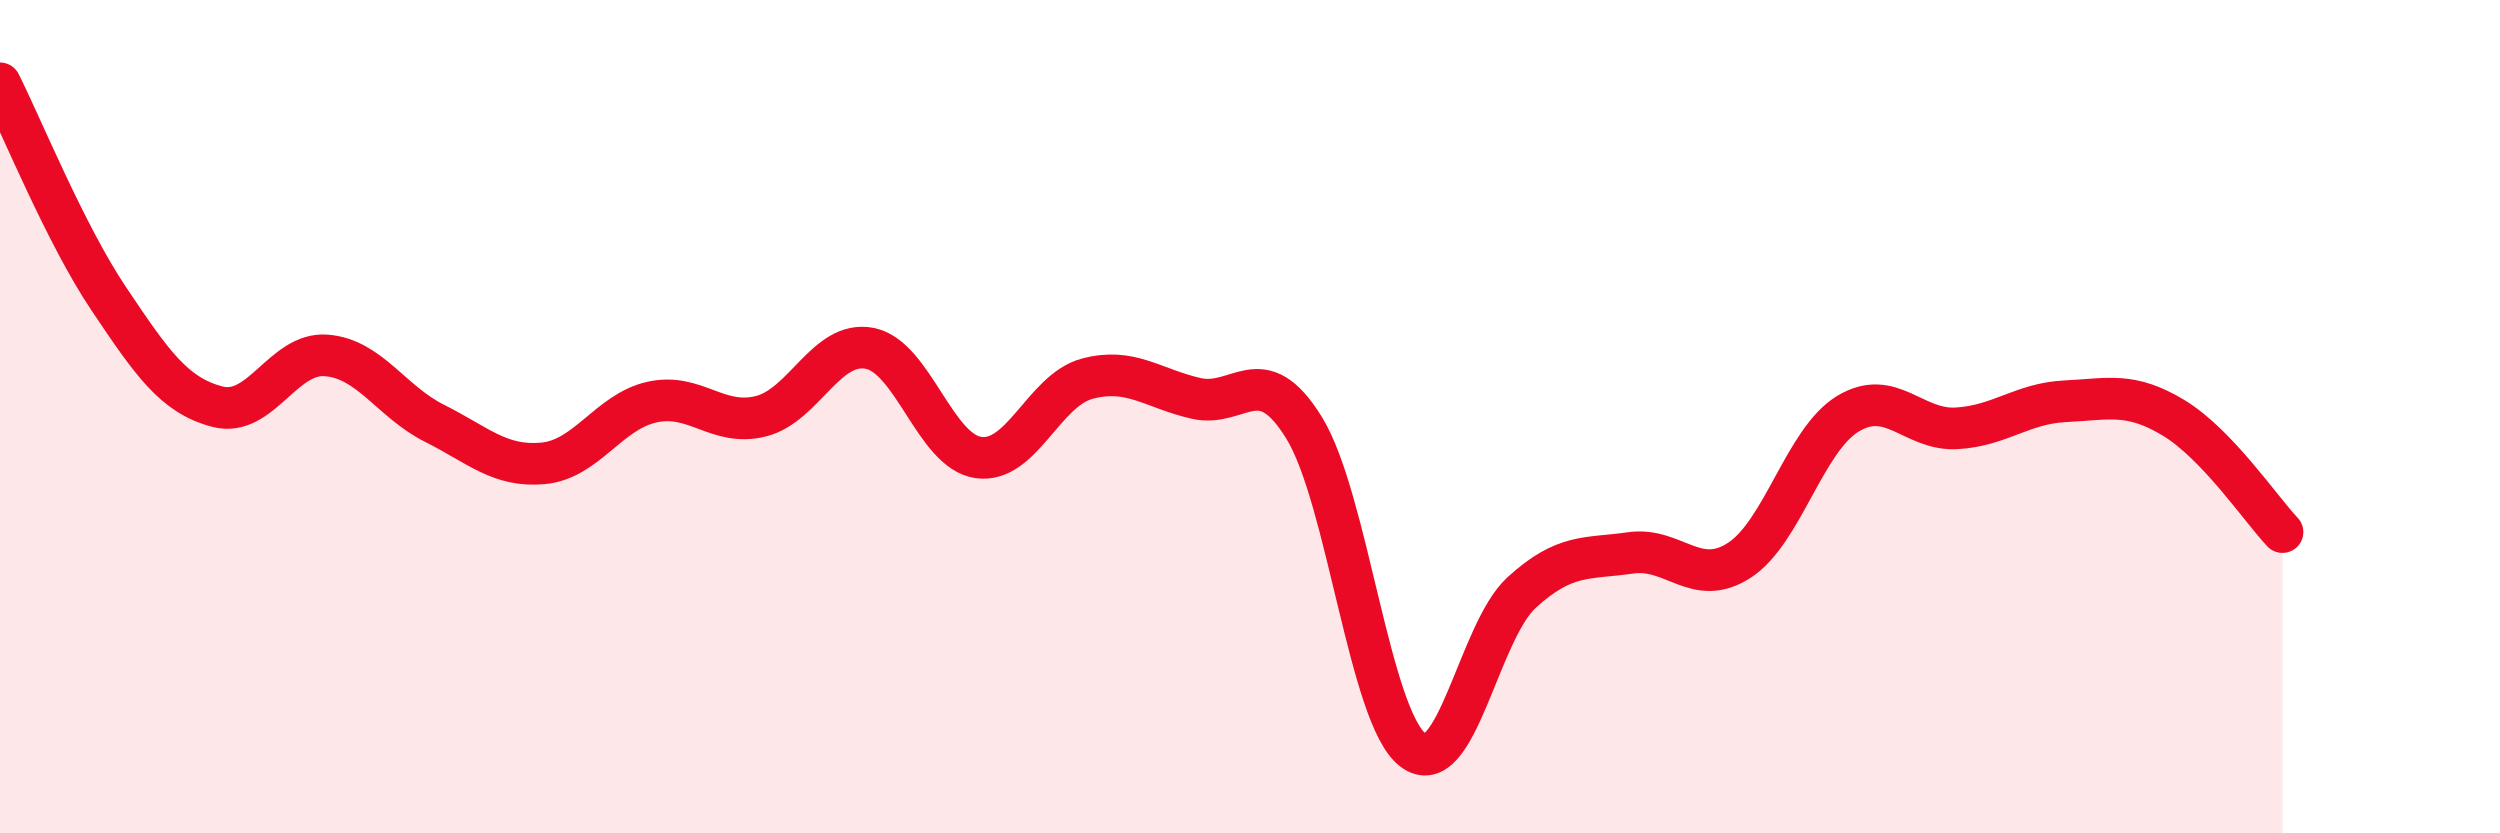
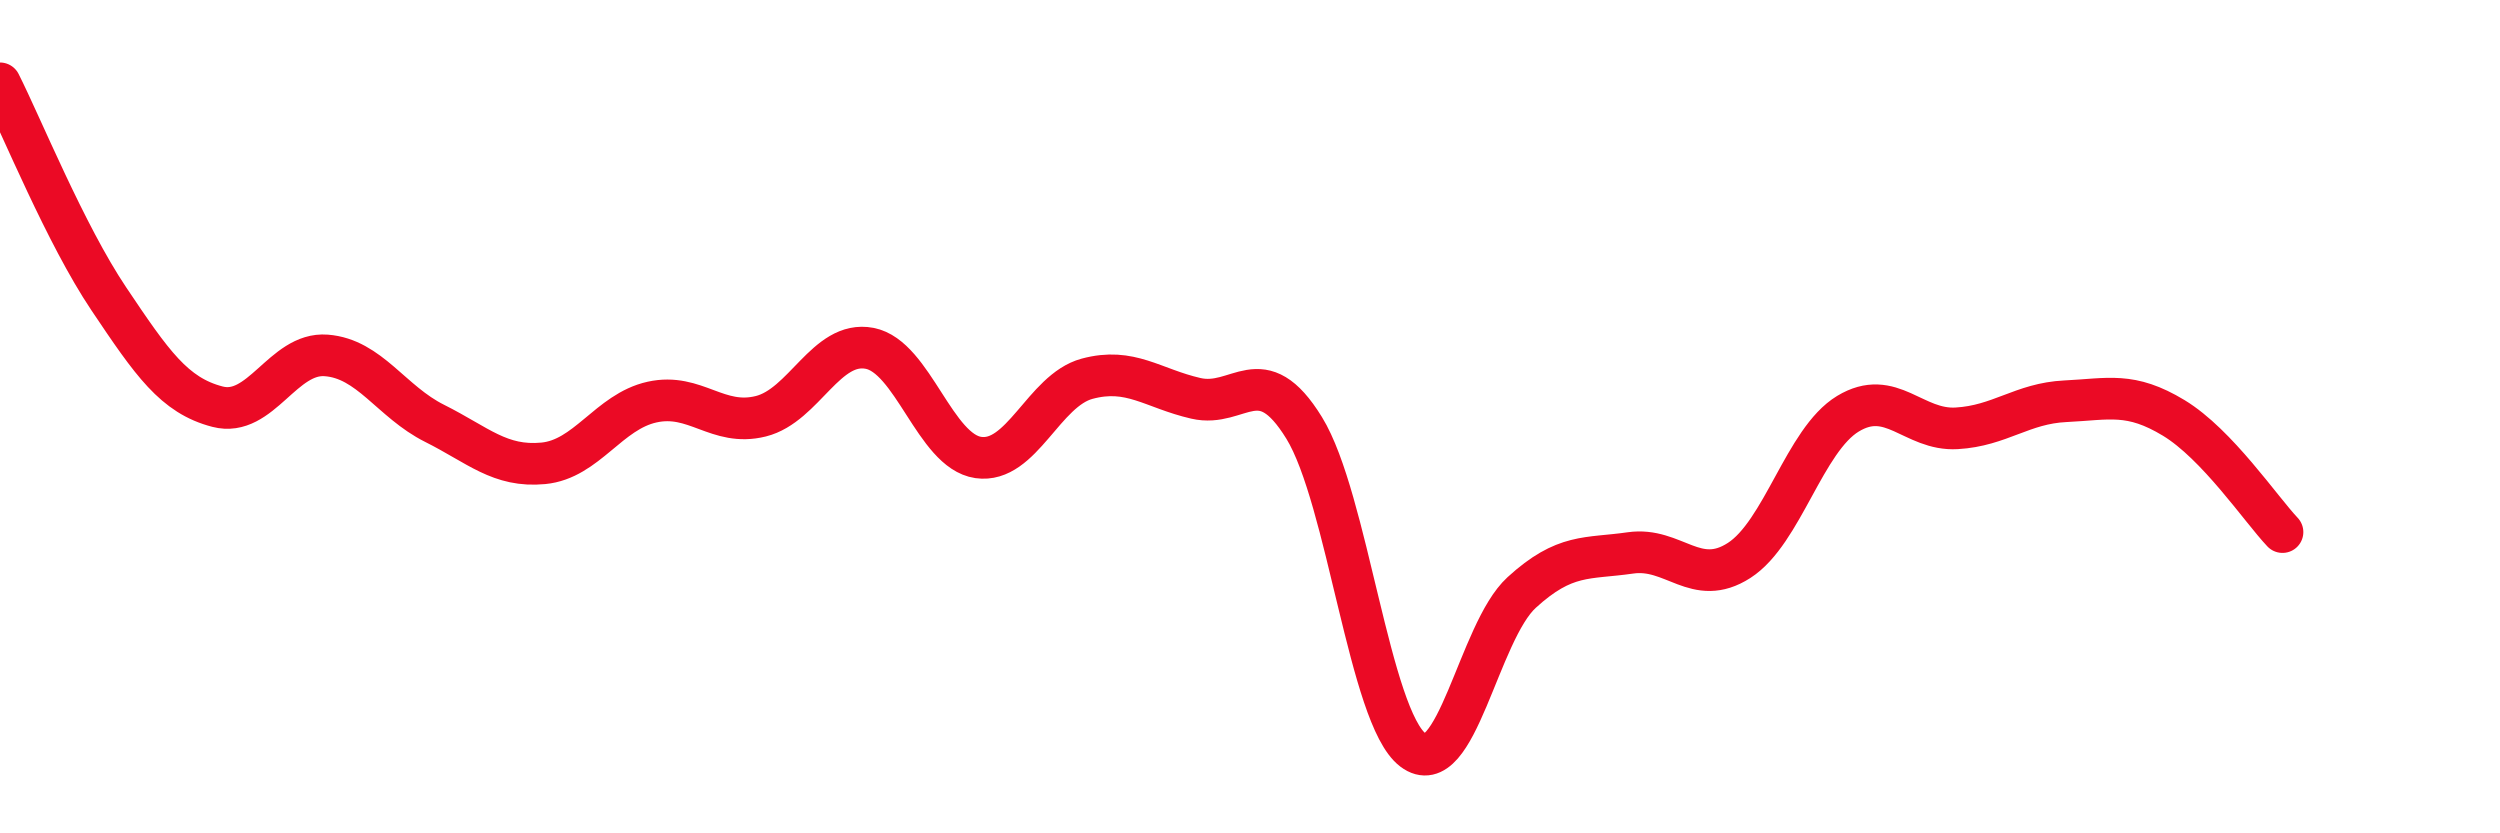
<svg xmlns="http://www.w3.org/2000/svg" width="60" height="20" viewBox="0 0 60 20">
-   <path d="M 0,2 C 0.52,3.03 1.57,5.62 2.61,7.17 C 3.65,8.72 4.18,9.49 5.22,9.76 C 6.26,10.03 6.79,8.45 7.83,8.53 C 8.87,8.61 9.39,9.64 10.43,10.16 C 11.47,10.68 12,11.22 13.04,11.12 C 14.08,11.02 14.61,9.88 15.65,9.65 C 16.69,9.42 17.22,10.25 18.26,9.99 C 19.3,9.73 19.83,8.16 20.87,8.36 C 21.91,8.56 22.44,10.83 23.48,10.98 C 24.52,11.13 25.05,9.37 26.09,9.09 C 27.13,8.81 27.66,9.32 28.7,9.56 C 29.74,9.8 30.26,8.58 31.3,10.27 C 32.34,11.96 32.87,17.21 33.91,18 C 34.95,18.79 35.48,15.17 36.52,14.22 C 37.56,13.27 38.09,13.42 39.13,13.27 C 40.17,13.12 40.7,14.12 41.74,13.45 C 42.78,12.78 43.31,10.56 44.35,9.93 C 45.39,9.3 45.92,10.34 46.96,10.28 C 48,10.22 48.53,9.68 49.57,9.63 C 50.61,9.58 51.13,9.4 52.17,10.03 C 53.21,10.66 54.26,12.22 54.78,12.77L54.78 20L0 20Z" fill="#EB0A25" opacity="0.1" stroke-linecap="round" stroke-linejoin="round" />
  <path d="M 0,2 C 0.52,3.03 1.57,5.62 2.61,7.17 C 3.65,8.72 4.18,9.49 5.22,9.76 C 6.26,10.03 6.79,8.45 7.83,8.53 C 8.87,8.61 9.39,9.64 10.43,10.16 C 11.47,10.68 12,11.22 13.04,11.12 C 14.08,11.02 14.61,9.88 15.65,9.65 C 16.69,9.42 17.22,10.25 18.26,9.99 C 19.3,9.73 19.83,8.16 20.87,8.36 C 21.91,8.56 22.44,10.83 23.48,10.98 C 24.52,11.13 25.05,9.37 26.09,9.09 C 27.13,8.81 27.66,9.32 28.7,9.56 C 29.74,9.8 30.26,8.58 31.3,10.27 C 32.34,11.96 32.87,17.21 33.91,18 C 34.95,18.79 35.48,15.17 36.52,14.22 C 37.56,13.27 38.09,13.42 39.13,13.27 C 40.17,13.12 40.7,14.12 41.74,13.45 C 42.78,12.78 43.31,10.56 44.35,9.93 C 45.39,9.3 45.92,10.34 46.96,10.28 C 48,10.22 48.53,9.68 49.57,9.63 C 50.61,9.58 51.13,9.4 52.17,10.03 C 53.21,10.66 54.26,12.22 54.78,12.77" stroke="#EB0A25" stroke-width="1" fill="none" stroke-linecap="round" stroke-linejoin="round" />
</svg>